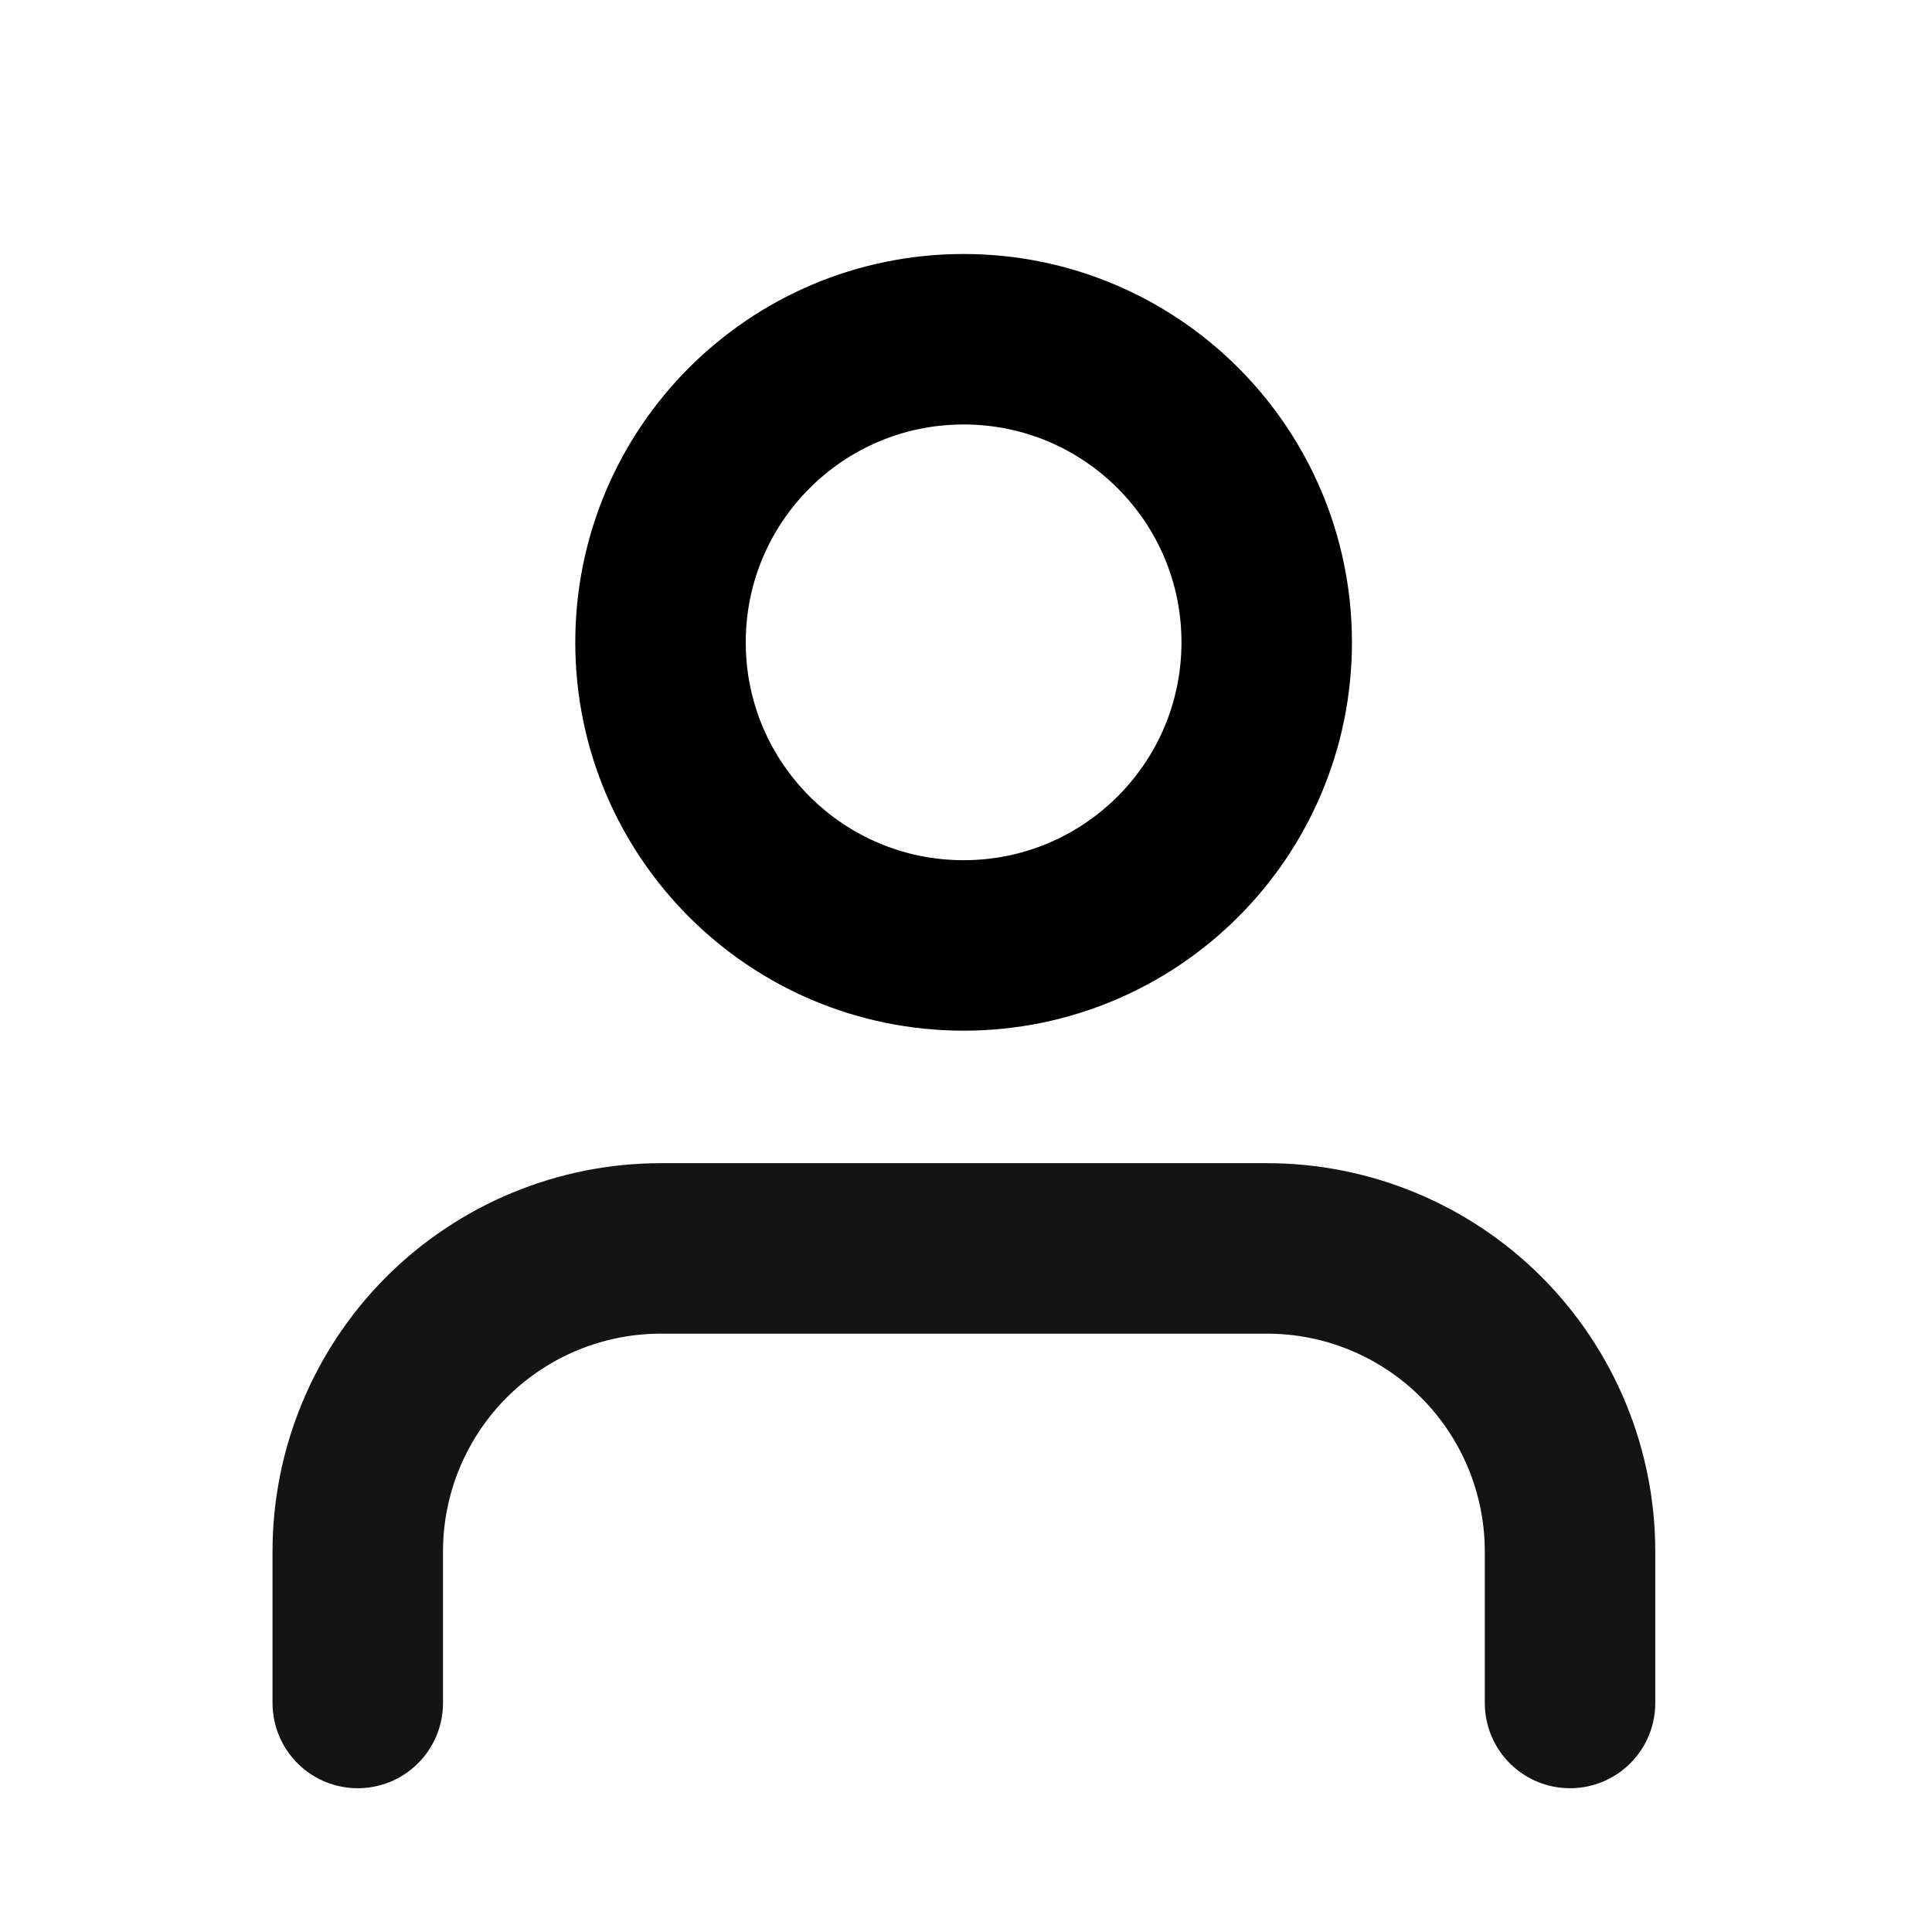
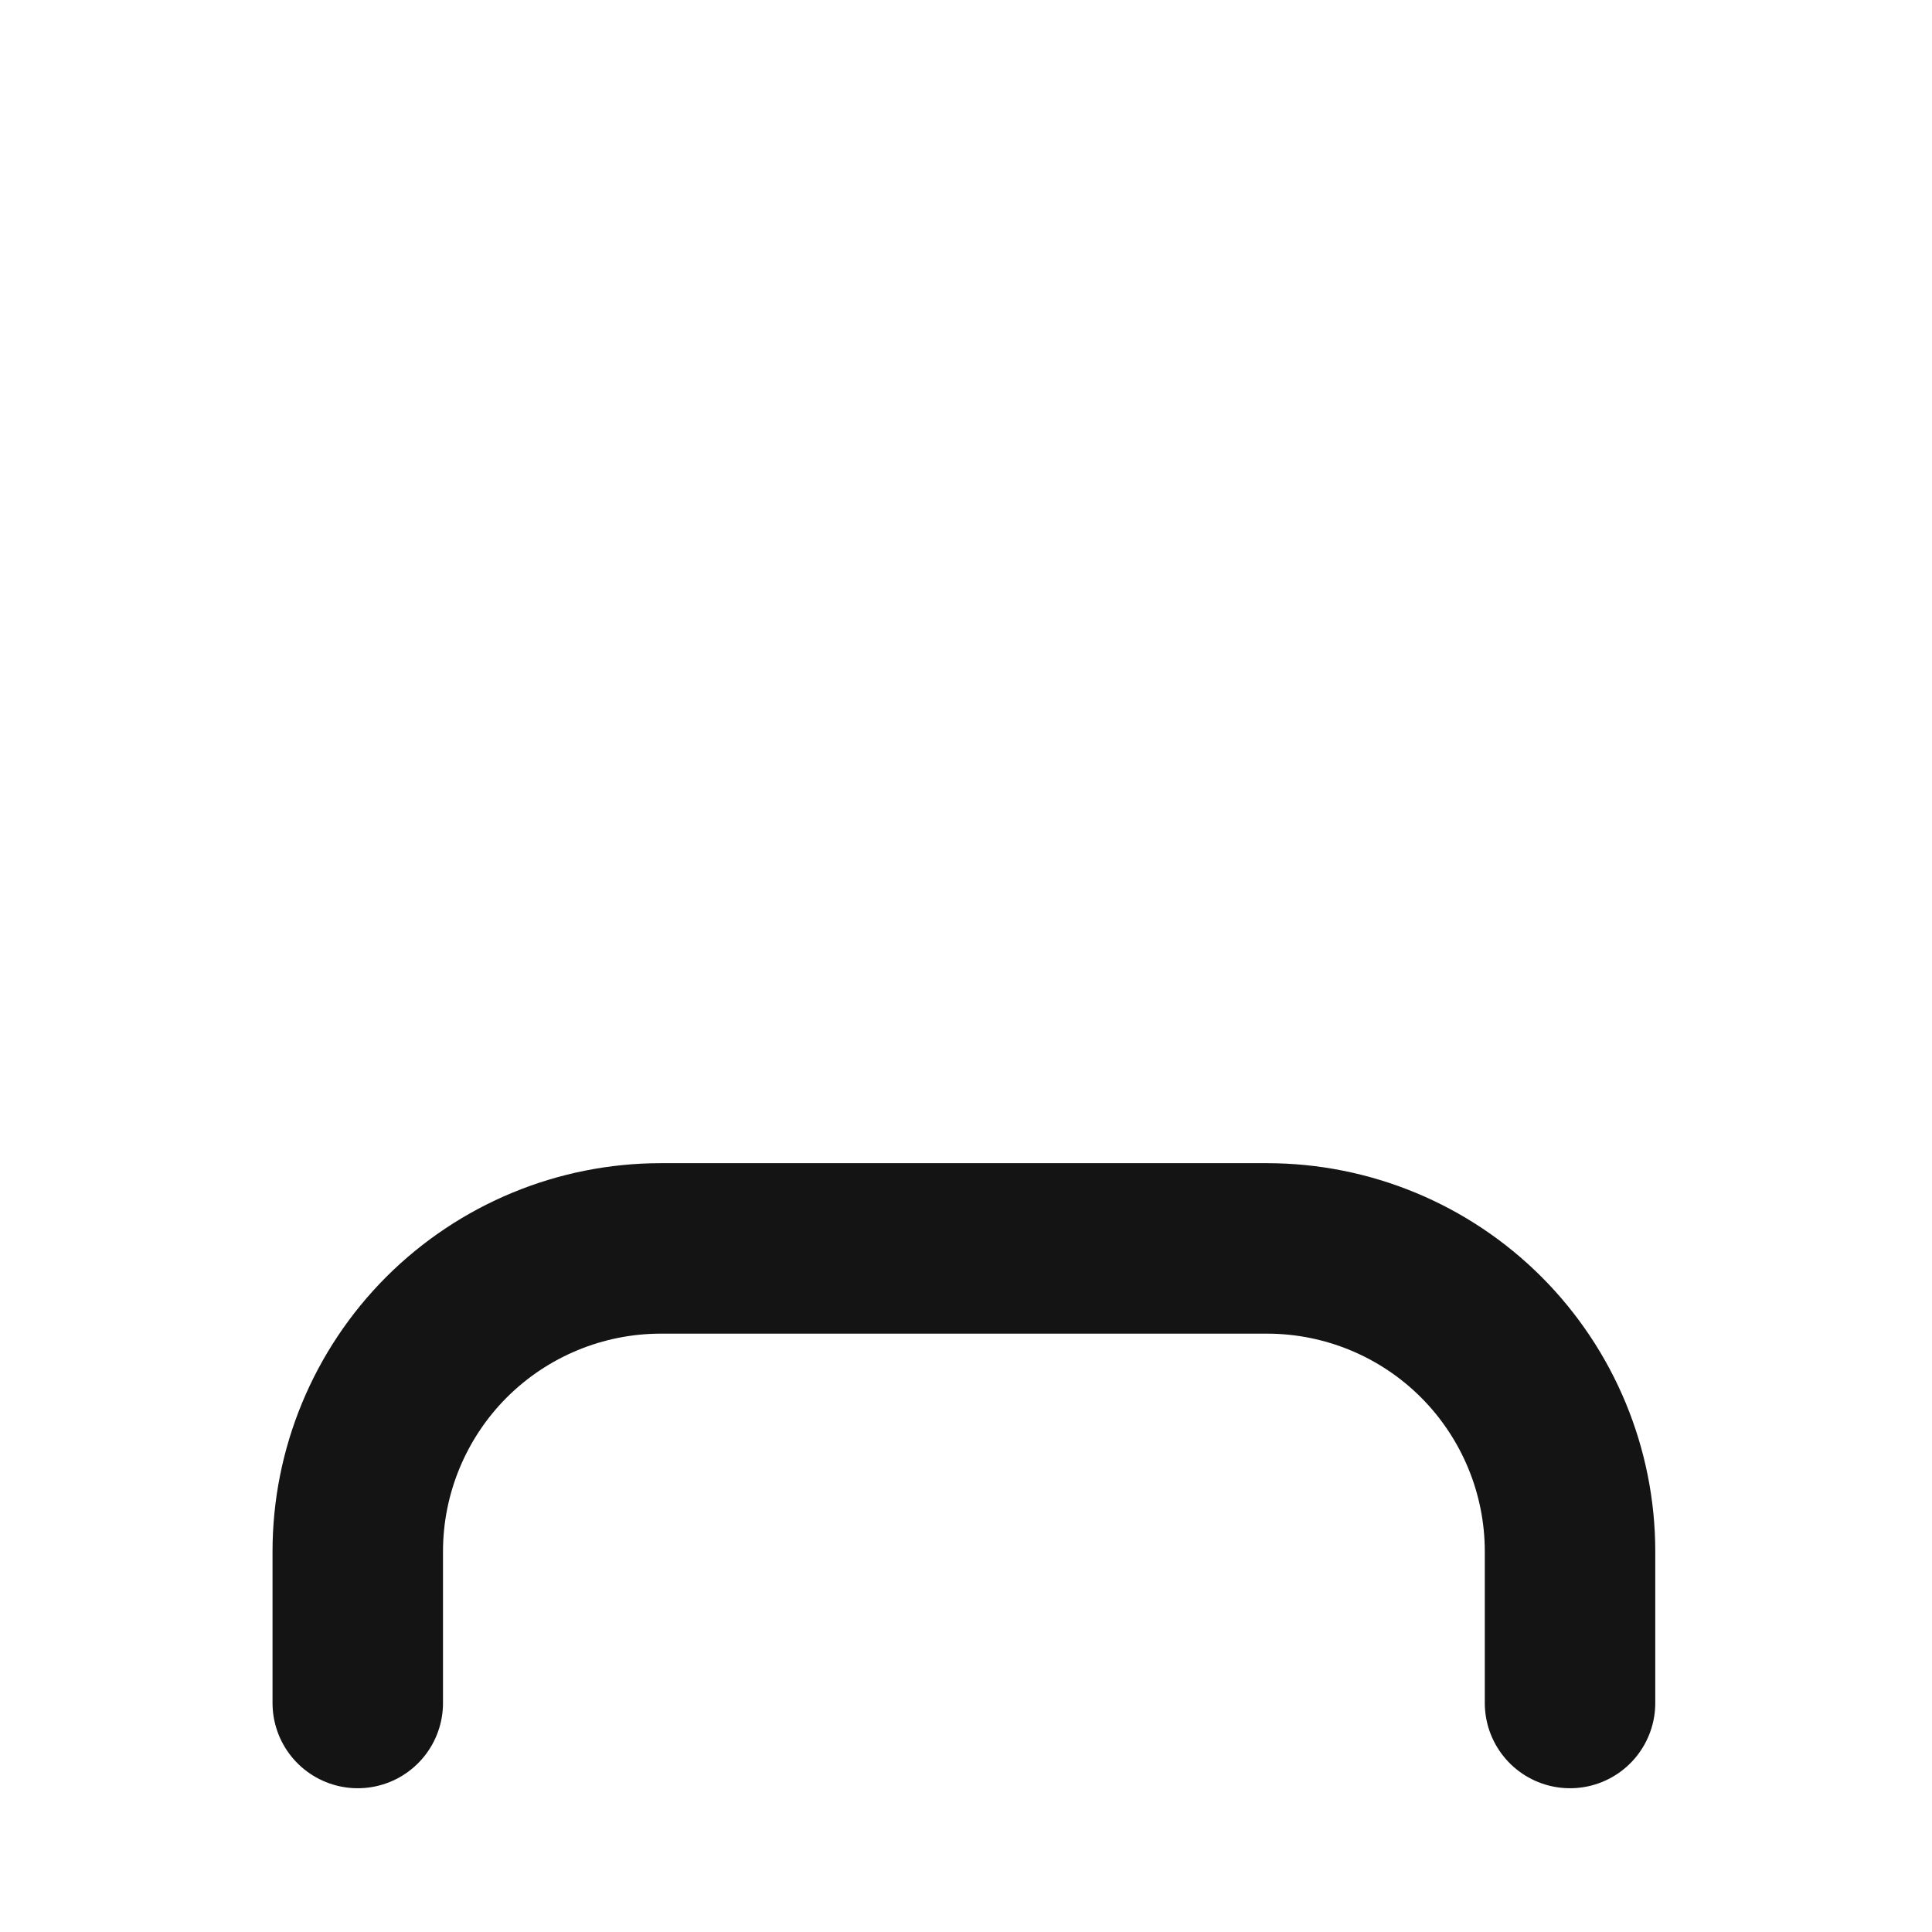
<svg xmlns="http://www.w3.org/2000/svg" width="17" height="17" viewBox="0 0 17 17" fill="none">
  <path d="M13.815 14.985V13.652C13.815 12.945 13.534 12.267 13.034 11.766C12.534 11.266 11.856 10.985 11.148 10.985H5.815C5.108 10.985 4.43 11.266 3.929 11.766C3.429 12.267 3.148 12.945 3.148 13.652V14.985" stroke="#141414" stroke-width="1.5" stroke-linecap="round" stroke-linejoin="round" />
-   <path d="M8.479 8.319C9.952 8.319 11.146 7.125 11.146 5.652C11.146 4.179 9.952 2.985 8.479 2.985C7.006 2.985 5.812 4.179 5.812 5.652C5.812 7.125 7.006 8.319 8.479 8.319Z" stroke="black" stroke-width="1.5" stroke-linecap="round" stroke-linejoin="round" />
</svg>